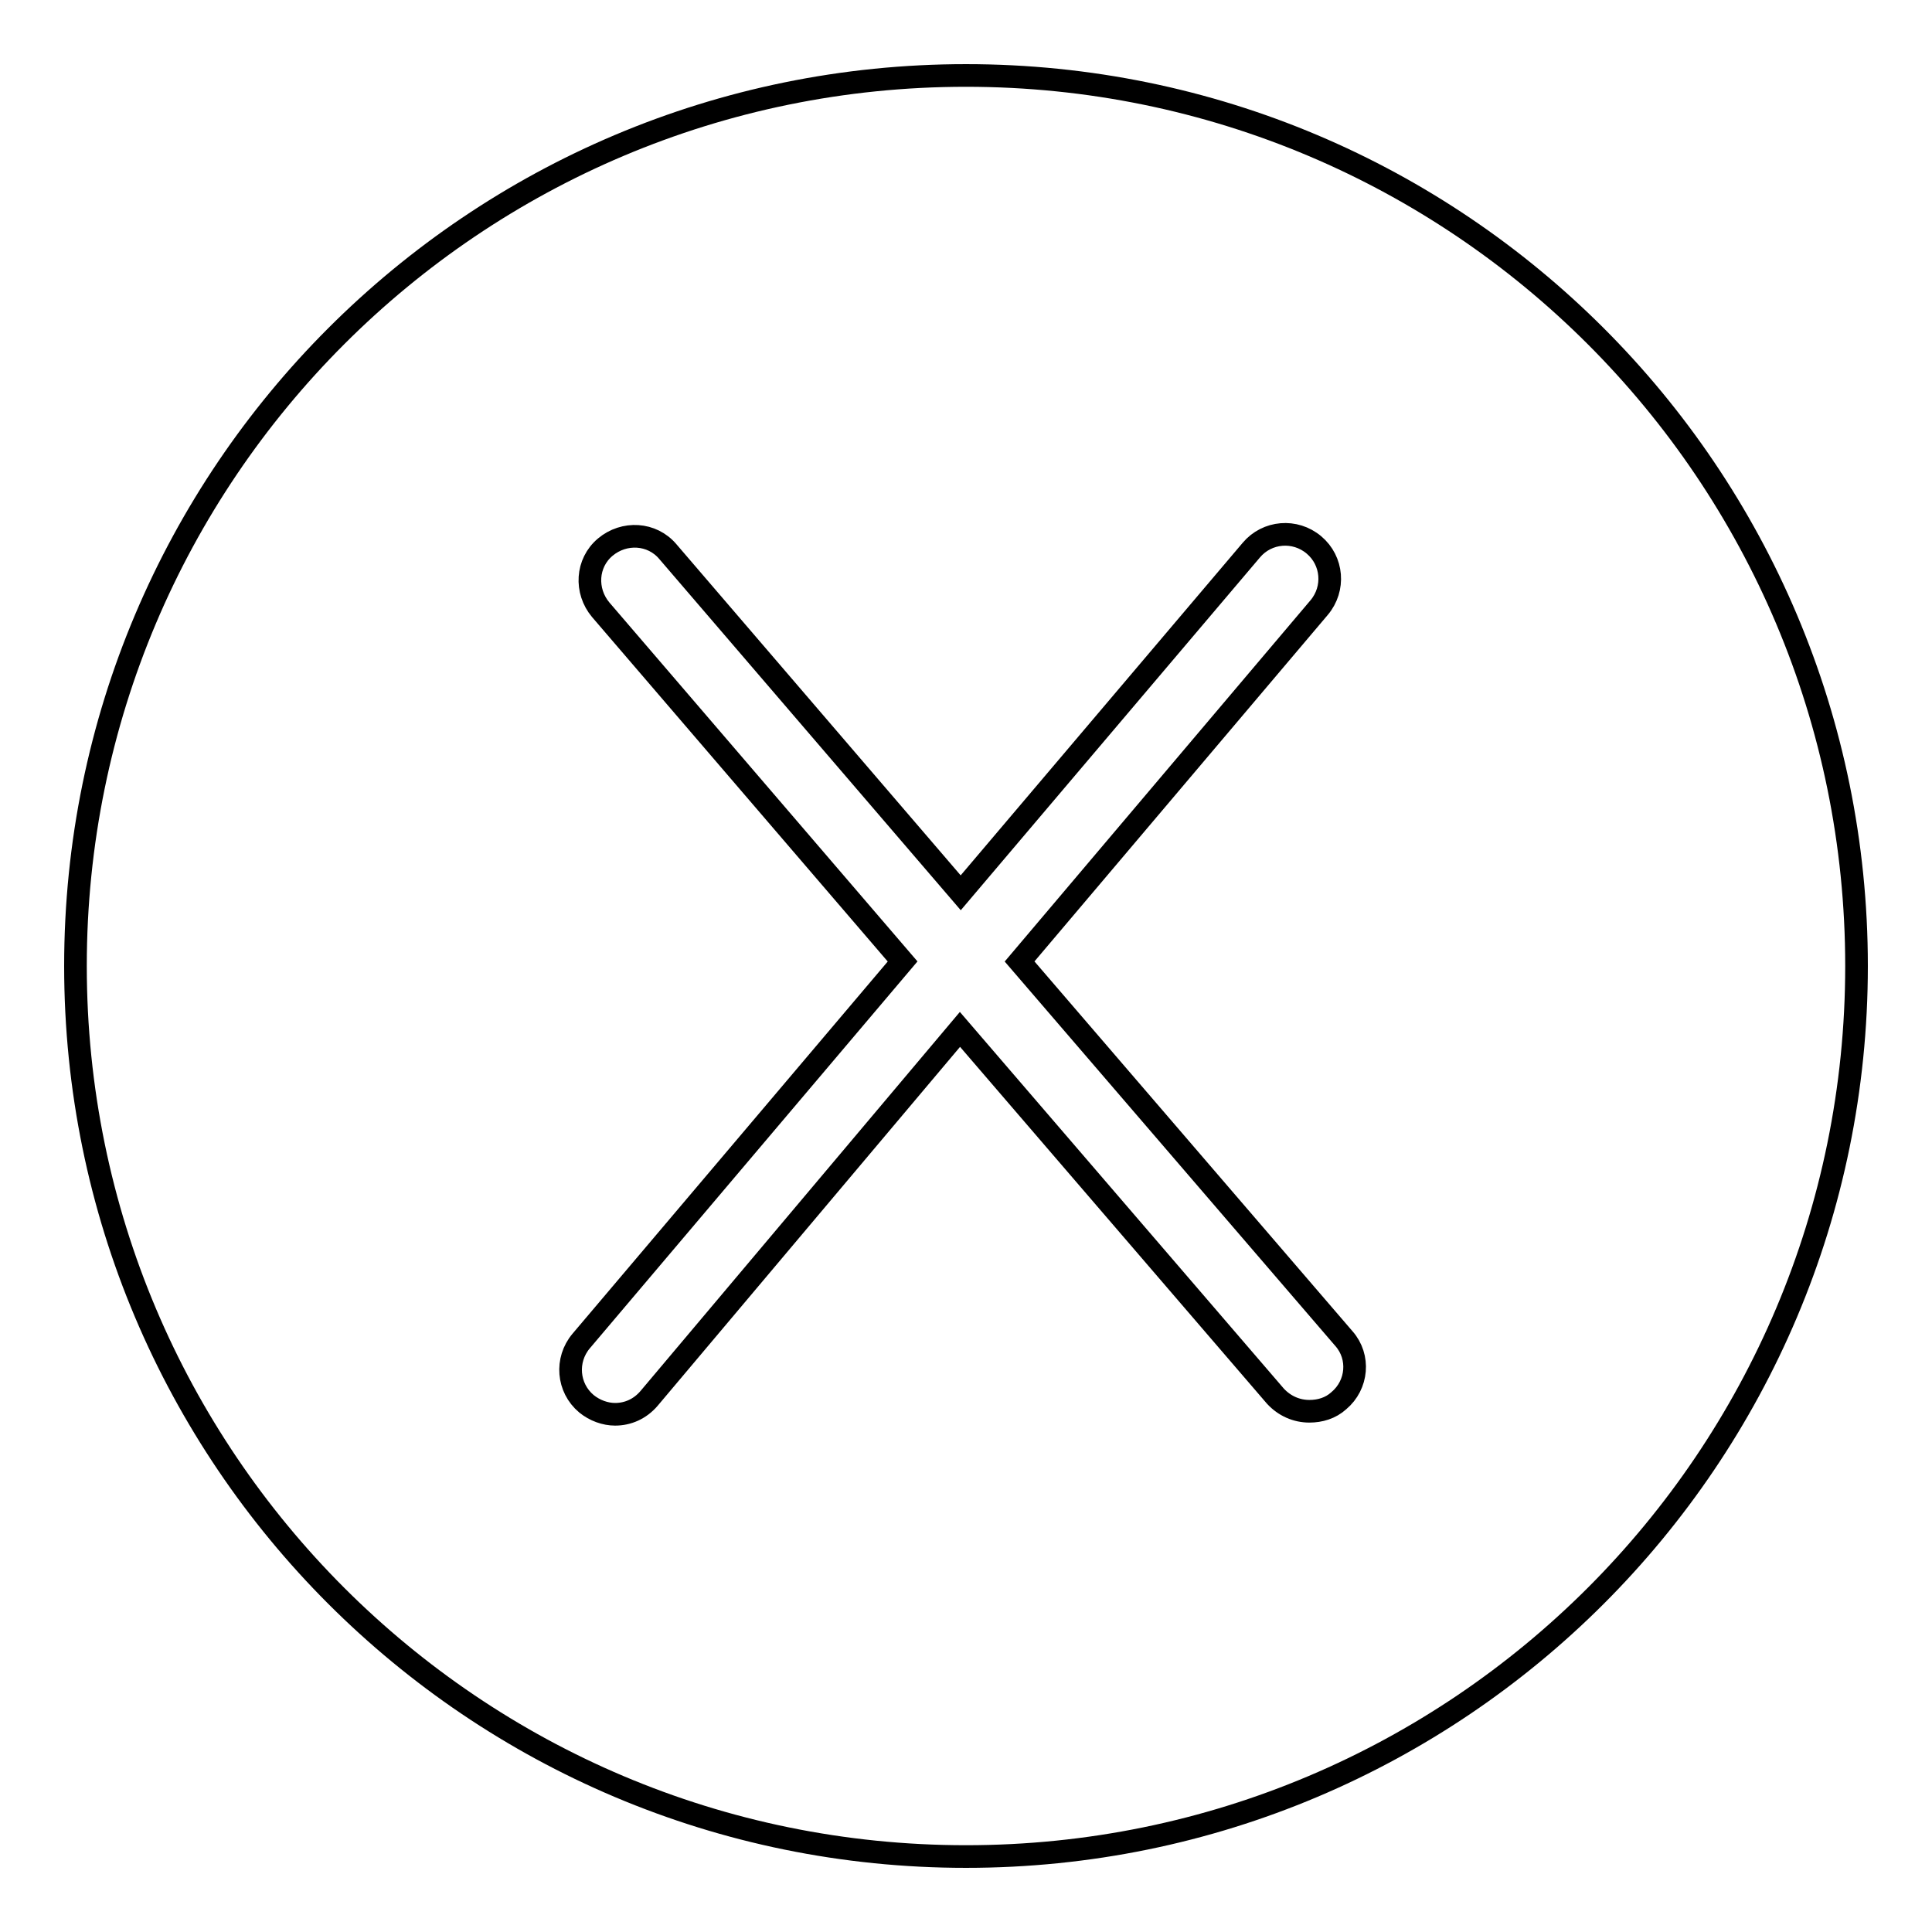
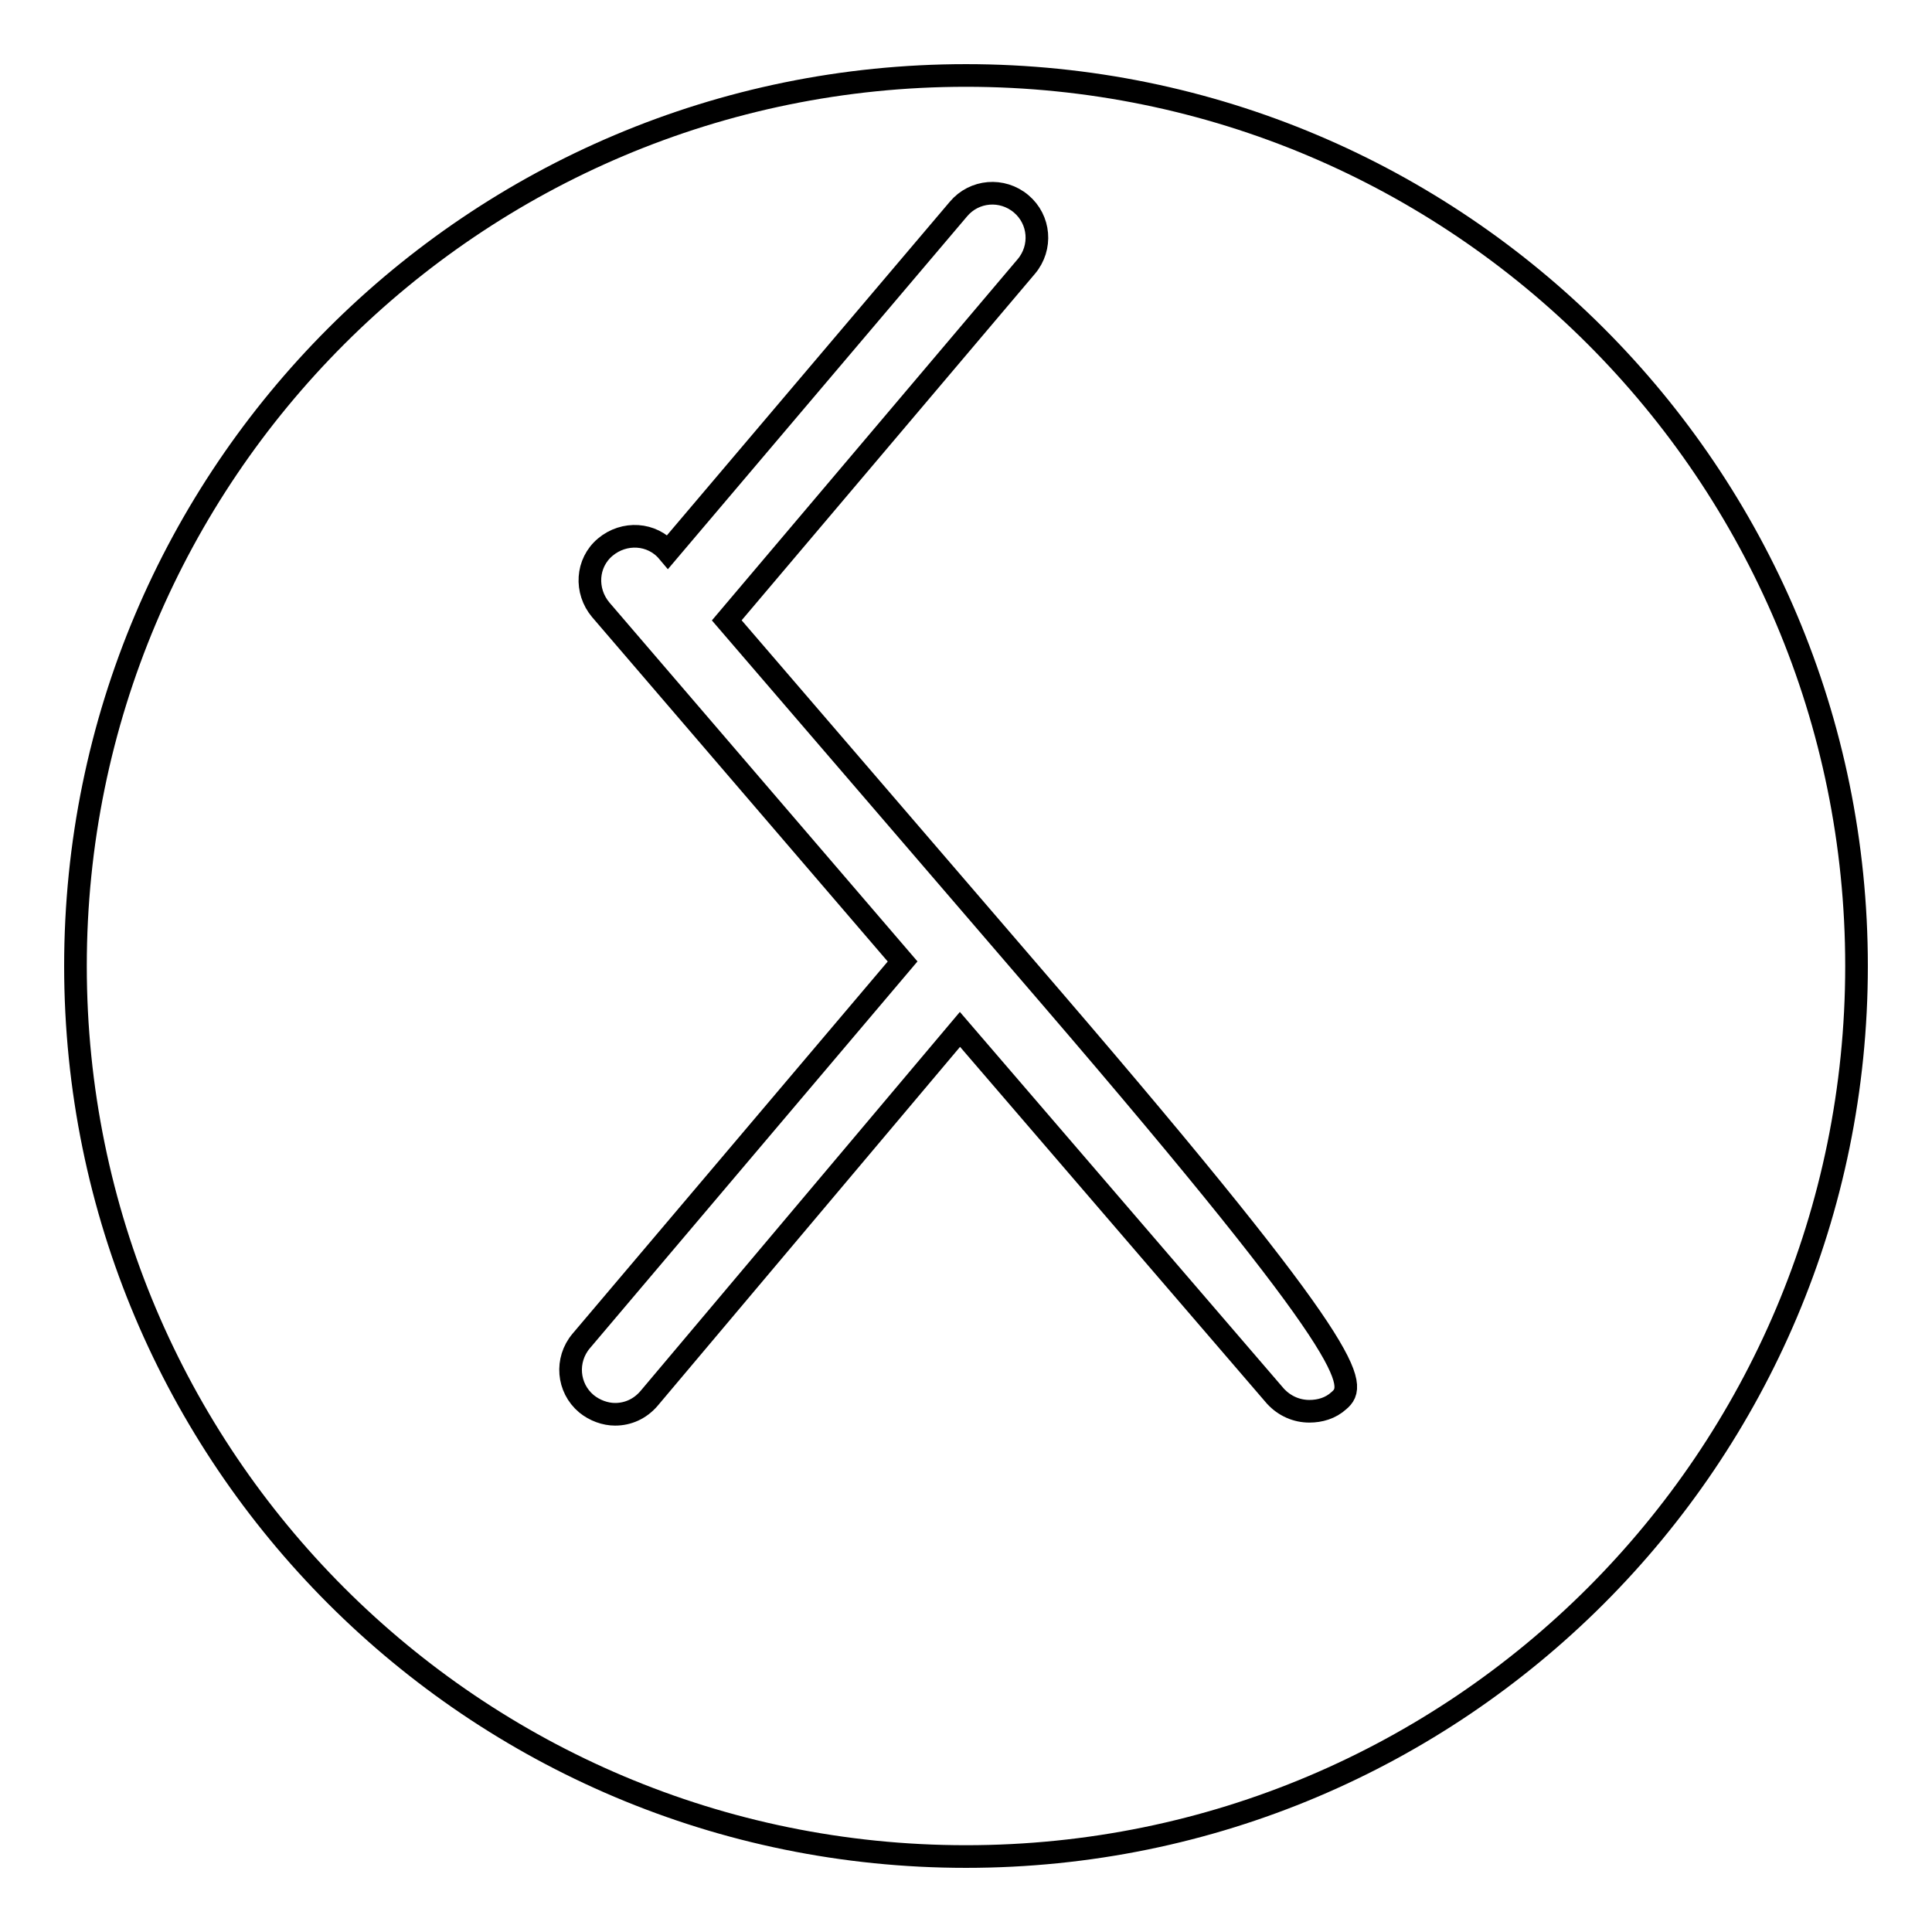
<svg xmlns="http://www.w3.org/2000/svg" version="1.1" x="0px" y="0px" viewBox="0 0 256 256" enable-background="new 0 0 256 256" xml:space="preserve">
  <g>
    <g>
-       <path stroke-width="3" fill-opacity="0" stroke="#000000" d="M128,10C62.8,10,10,62.8,10,128c0,65.2,52.8,118,118,118c65.2,0,118-52.8,118-118C246,62.8,193.2,10,128,10z M177.4,185.6c-1.1,1-2.5,1.4-3.9,1.4c-1.7,0-3.3-0.7-4.5-2l-41.8-48.6L86,185.3c-1.2,1.4-2.8,2.1-4.5,2.1c-1.3,0-2.7-0.5-3.8-1.4c-2.5-2.1-2.8-5.8-0.7-8.3l42.6-50.3l-40-46.6c-2.1-2.5-1.9-6.2,0.6-8.3c2.5-2.1,6.2-1.9,8.3,0.6l38.8,45.2l38.5-45.4c2.1-2.5,5.8-2.8,8.3-0.7s2.8,5.8,0.7,8.3l-39.7,46.9l43,50C180.2,179.8,179.9,183.5,177.4,185.6z" />
+       <path stroke-width="3" fill-opacity="0" stroke="#000000" d="M128,10C62.8,10,10,62.8,10,128c0,65.2,52.8,118,118,118c65.2,0,118-52.8,118-118C246,62.8,193.2,10,128,10z M177.4,185.6c-1.1,1-2.5,1.4-3.9,1.4c-1.7,0-3.3-0.7-4.5-2l-41.8-48.6L86,185.3c-1.2,1.4-2.8,2.1-4.5,2.1c-1.3,0-2.7-0.5-3.8-1.4c-2.5-2.1-2.8-5.8-0.7-8.3l42.6-50.3l-40-46.6c-2.1-2.5-1.9-6.2,0.6-8.3c2.5-2.1,6.2-1.9,8.3,0.6l38.5-45.4c2.1-2.5,5.8-2.8,8.3-0.7s2.8,5.8,0.7,8.3l-39.7,46.9l43,50C180.2,179.8,179.9,183.5,177.4,185.6z" />
    </g>
  </g>
</svg>